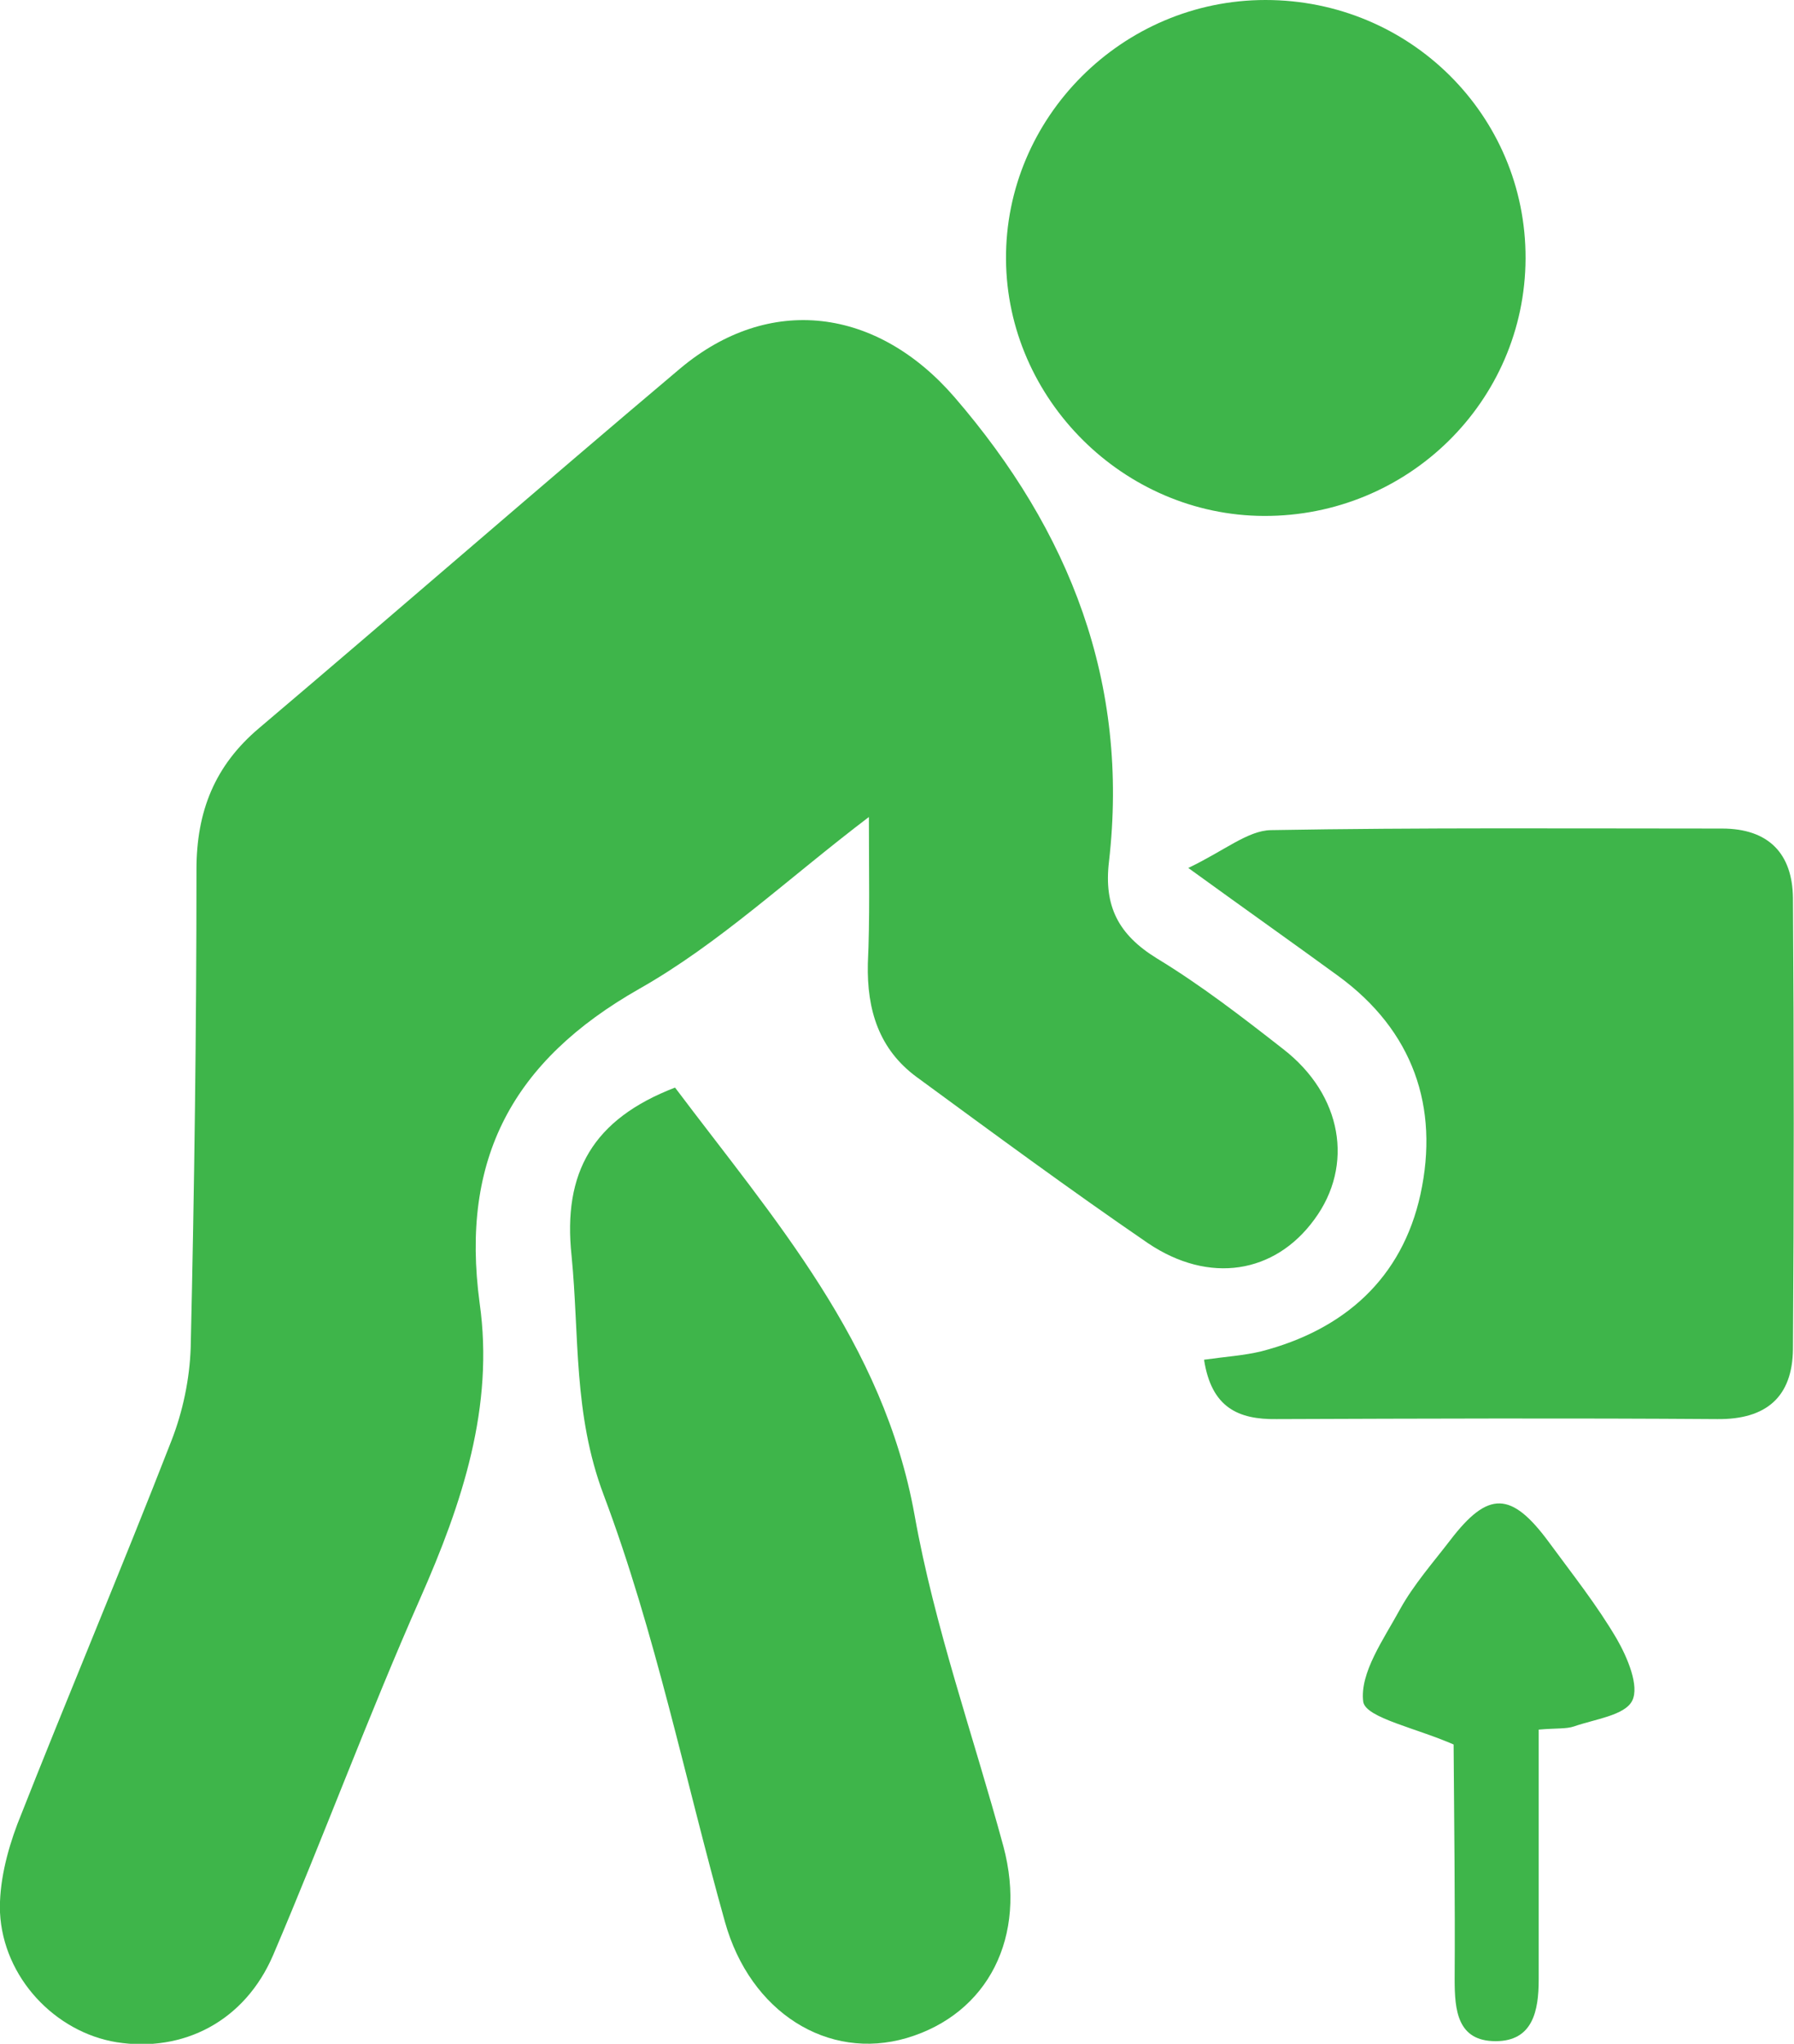
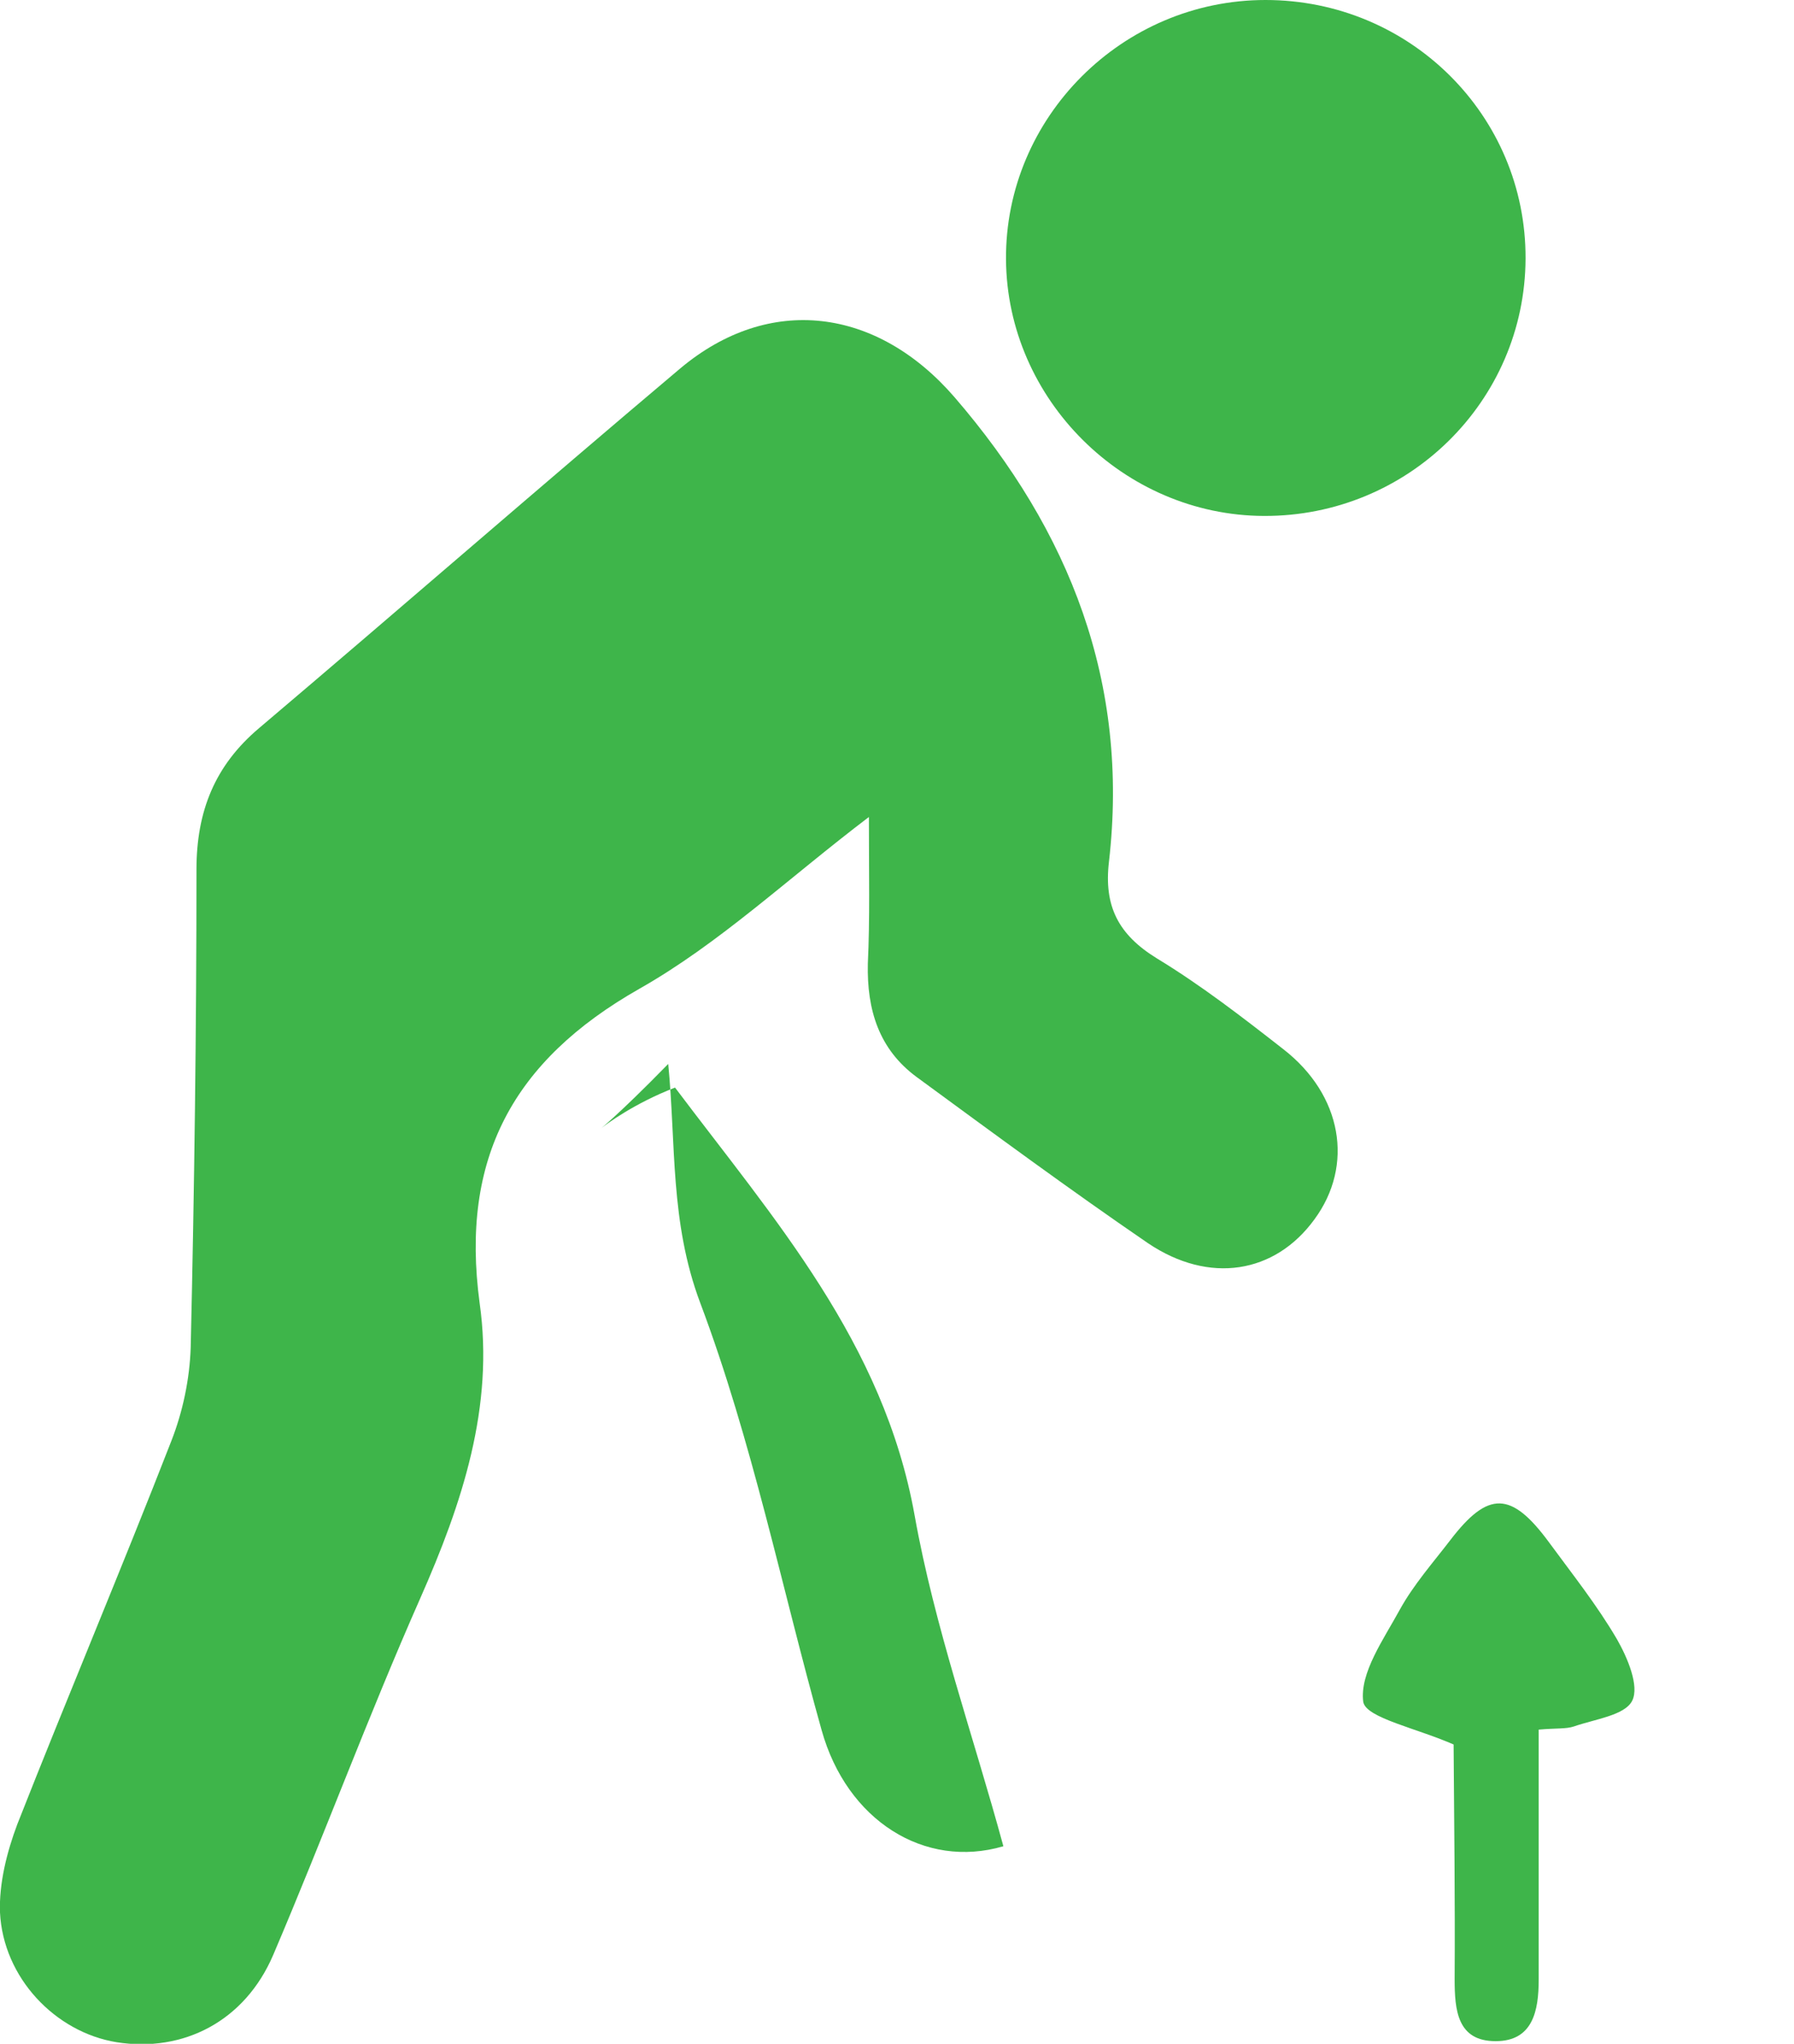
<svg xmlns="http://www.w3.org/2000/svg" version="1.1" id="Layer_1" x="0px" y="0px" viewBox="0 0 34.15 38.9" style="enable-background:new 0 0 34.15 38.9;" xml:space="preserve">
  <style type="text/css">
	.st0{fill:#9B9B9B;}
	.st1{fill:#319AC9;}
	.st2{fill:#8F8F8F;}
	.st3{fill:#3EB54A;}
	.st4{fill:#ED2024;}
</style>
  <g>
    <g>
      <path class="st3" d="M16.54,15.55c-1.54,1.17-2.85,2.41-4.37,3.27c-2.41,1.37-3.41,3.23-3.04,5.98C9.41,26.77,8.8,28.61,8,30.42    c-0.99,2.24-1.84,4.54-2.8,6.79c-0.54,1.26-1.71,1.86-2.98,1.66C1.05,38.68,0.06,37.64,0,36.4c-0.02-0.55,0.13-1.15,0.33-1.68    c0.96-2.44,1.98-4.85,2.93-7.29c0.22-0.56,0.35-1.18,0.37-1.78c0.07-3.03,0.11-6.07,0.11-9.1c0-1.11,0.35-1.98,1.19-2.69    c2.68-2.27,5.33-4.58,8.01-6.84c1.71-1.44,3.76-1.16,5.23,0.54c2.2,2.55,3.33,5.44,2.94,8.84c-0.1,0.85,0.18,1.39,0.91,1.84    c0.84,0.51,1.63,1.12,2.41,1.73c1.12,0.87,1.35,2.21,0.59,3.24c-0.75,1.03-2,1.24-3.17,0.45c-1.49-1.02-2.94-2.09-4.4-3.16    c-0.72-0.53-0.95-1.28-0.93-2.16C16.56,17.49,16.54,16.64,16.54,15.55z" />
-       <path class="st3" d="M22.92,25.88c0.42-0.06,0.76-0.08,1.09-0.16c1.58-0.41,2.68-1.39,3.03-2.99c0.36-1.66-0.14-3.11-1.56-4.15    c-0.85-0.62-1.7-1.22-2.86-2.06c0.69-0.33,1.13-0.71,1.57-0.72c2.86-0.05,5.73-0.03,8.59-0.03c0.89,0,1.34,0.48,1.35,1.32    c0.02,2.86,0.02,5.73,0,8.59c-0.01,0.9-0.5,1.34-1.44,1.33c-2.8-0.02-5.59-0.01-8.39,0C23.57,27.02,23.06,26.79,22.92,25.88z" />
-       <path class="st3" d="M12.85,20.7c1.88,2.5,3.97,4.85,4.56,8.14c0.38,2.13,1.12,4.2,1.69,6.3c0.46,1.72-0.29,3.19-1.84,3.65    c-1.5,0.44-2.98-0.49-3.46-2.21c-0.76-2.71-1.32-5.5-2.31-8.13c-0.58-1.54-0.46-3.03-0.61-4.55C10.71,22.31,11.29,21.3,12.85,20.7    z" />
+       <path class="st3" d="M12.85,20.7c1.88,2.5,3.97,4.85,4.56,8.14c0.38,2.13,1.12,4.2,1.69,6.3c-1.5,0.44-2.98-0.49-3.46-2.21c-0.76-2.71-1.32-5.5-2.31-8.13c-0.58-1.54-0.46-3.03-0.61-4.55C10.71,22.31,11.29,21.3,12.85,20.7    z" />
      <path class="st3" d="M24.09,0c2.75,0,4.96,2.2,4.95,4.92c-0.01,2.72-2.24,4.91-4.98,4.9c-2.67-0.01-4.89-2.22-4.91-4.88    C19.13,2.24,21.36,0,24.09,0z" />
      <path class="st3" d="M27.71,33.22c-0.74-0.33-1.71-0.52-1.76-0.83c-0.07-0.55,0.39-1.19,0.7-1.76c0.26-0.47,0.63-0.89,0.96-1.32    c0.72-0.94,1.16-0.93,1.88,0.05c0.44,0.6,0.91,1.19,1.29,1.84c0.2,0.35,0.43,0.89,0.29,1.17c-0.14,0.28-0.71,0.35-1.11,0.49    c-0.15,0.05-0.33,0.03-0.67,0.06c0,1.04,0,2.08,0,3.12c0,0.55,0,1.09,0,1.64c0,0.59-0.11,1.17-0.82,1.17    c-0.73,0-0.78-0.59-0.78-1.18c0.01-1.5-0.01-3-0.02-4.5C27.67,33.1,27.62,33.04,27.71,33.22z" />
    </g>
  </g>
</svg>